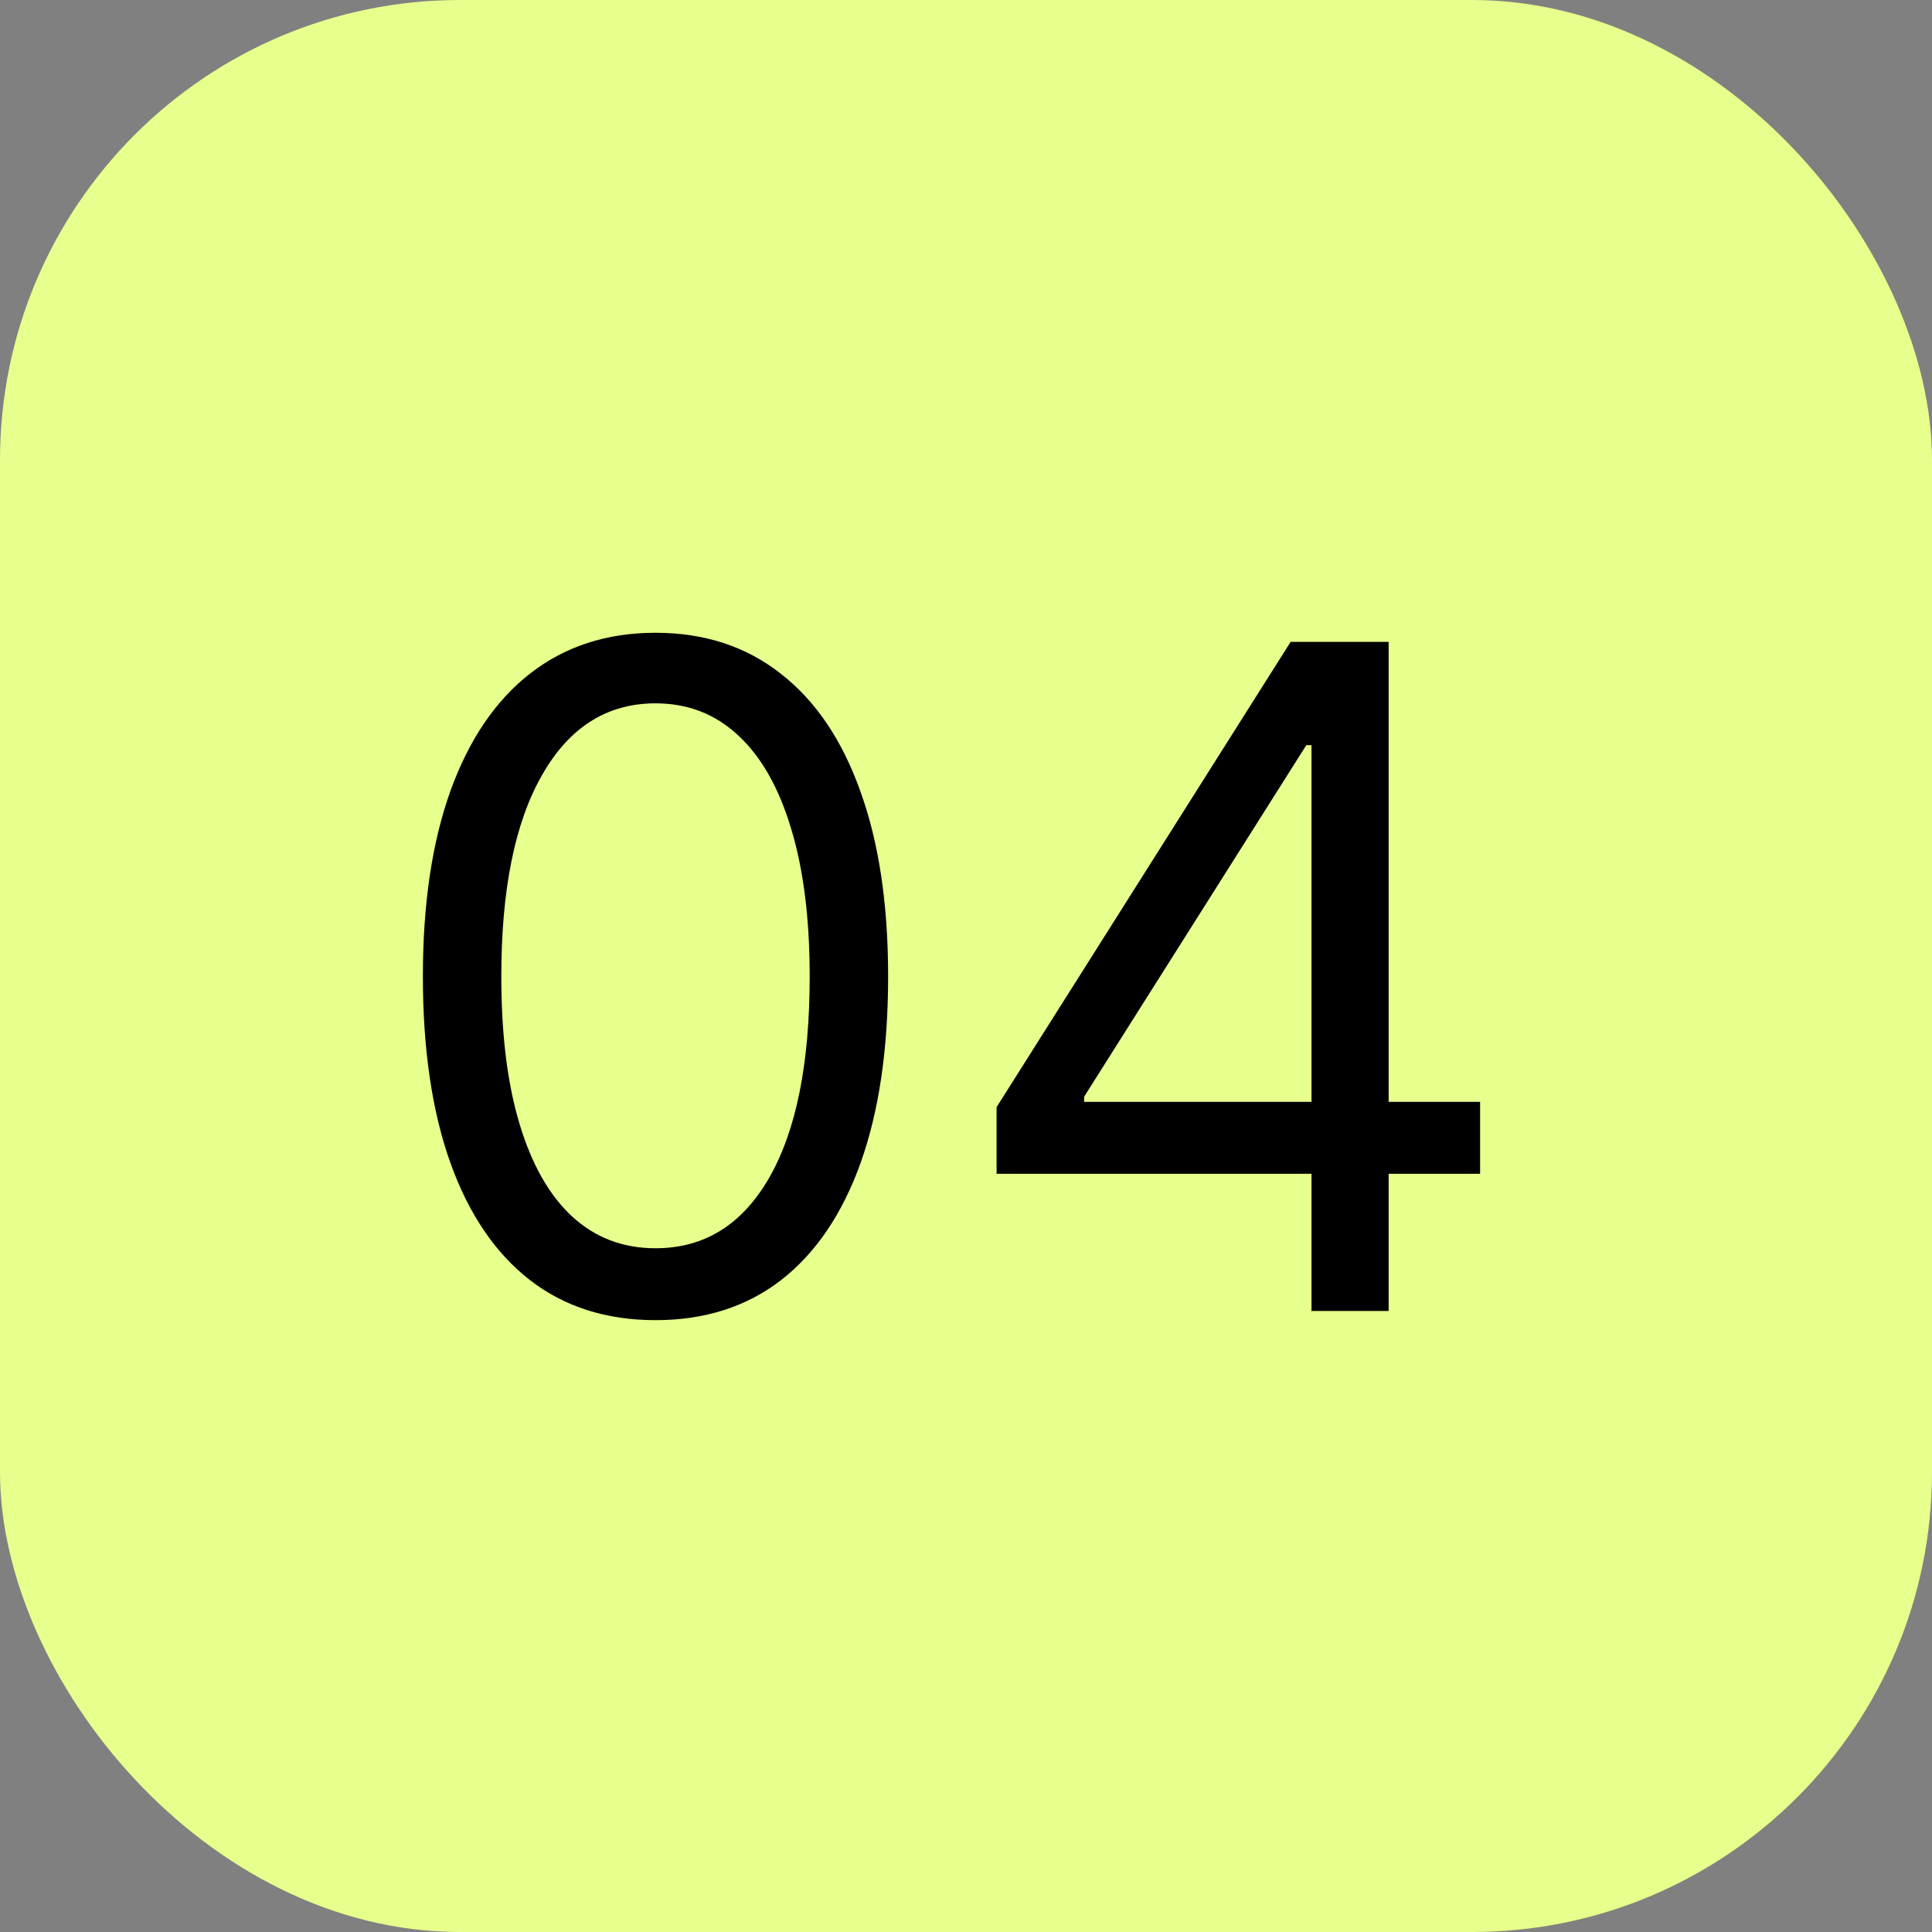
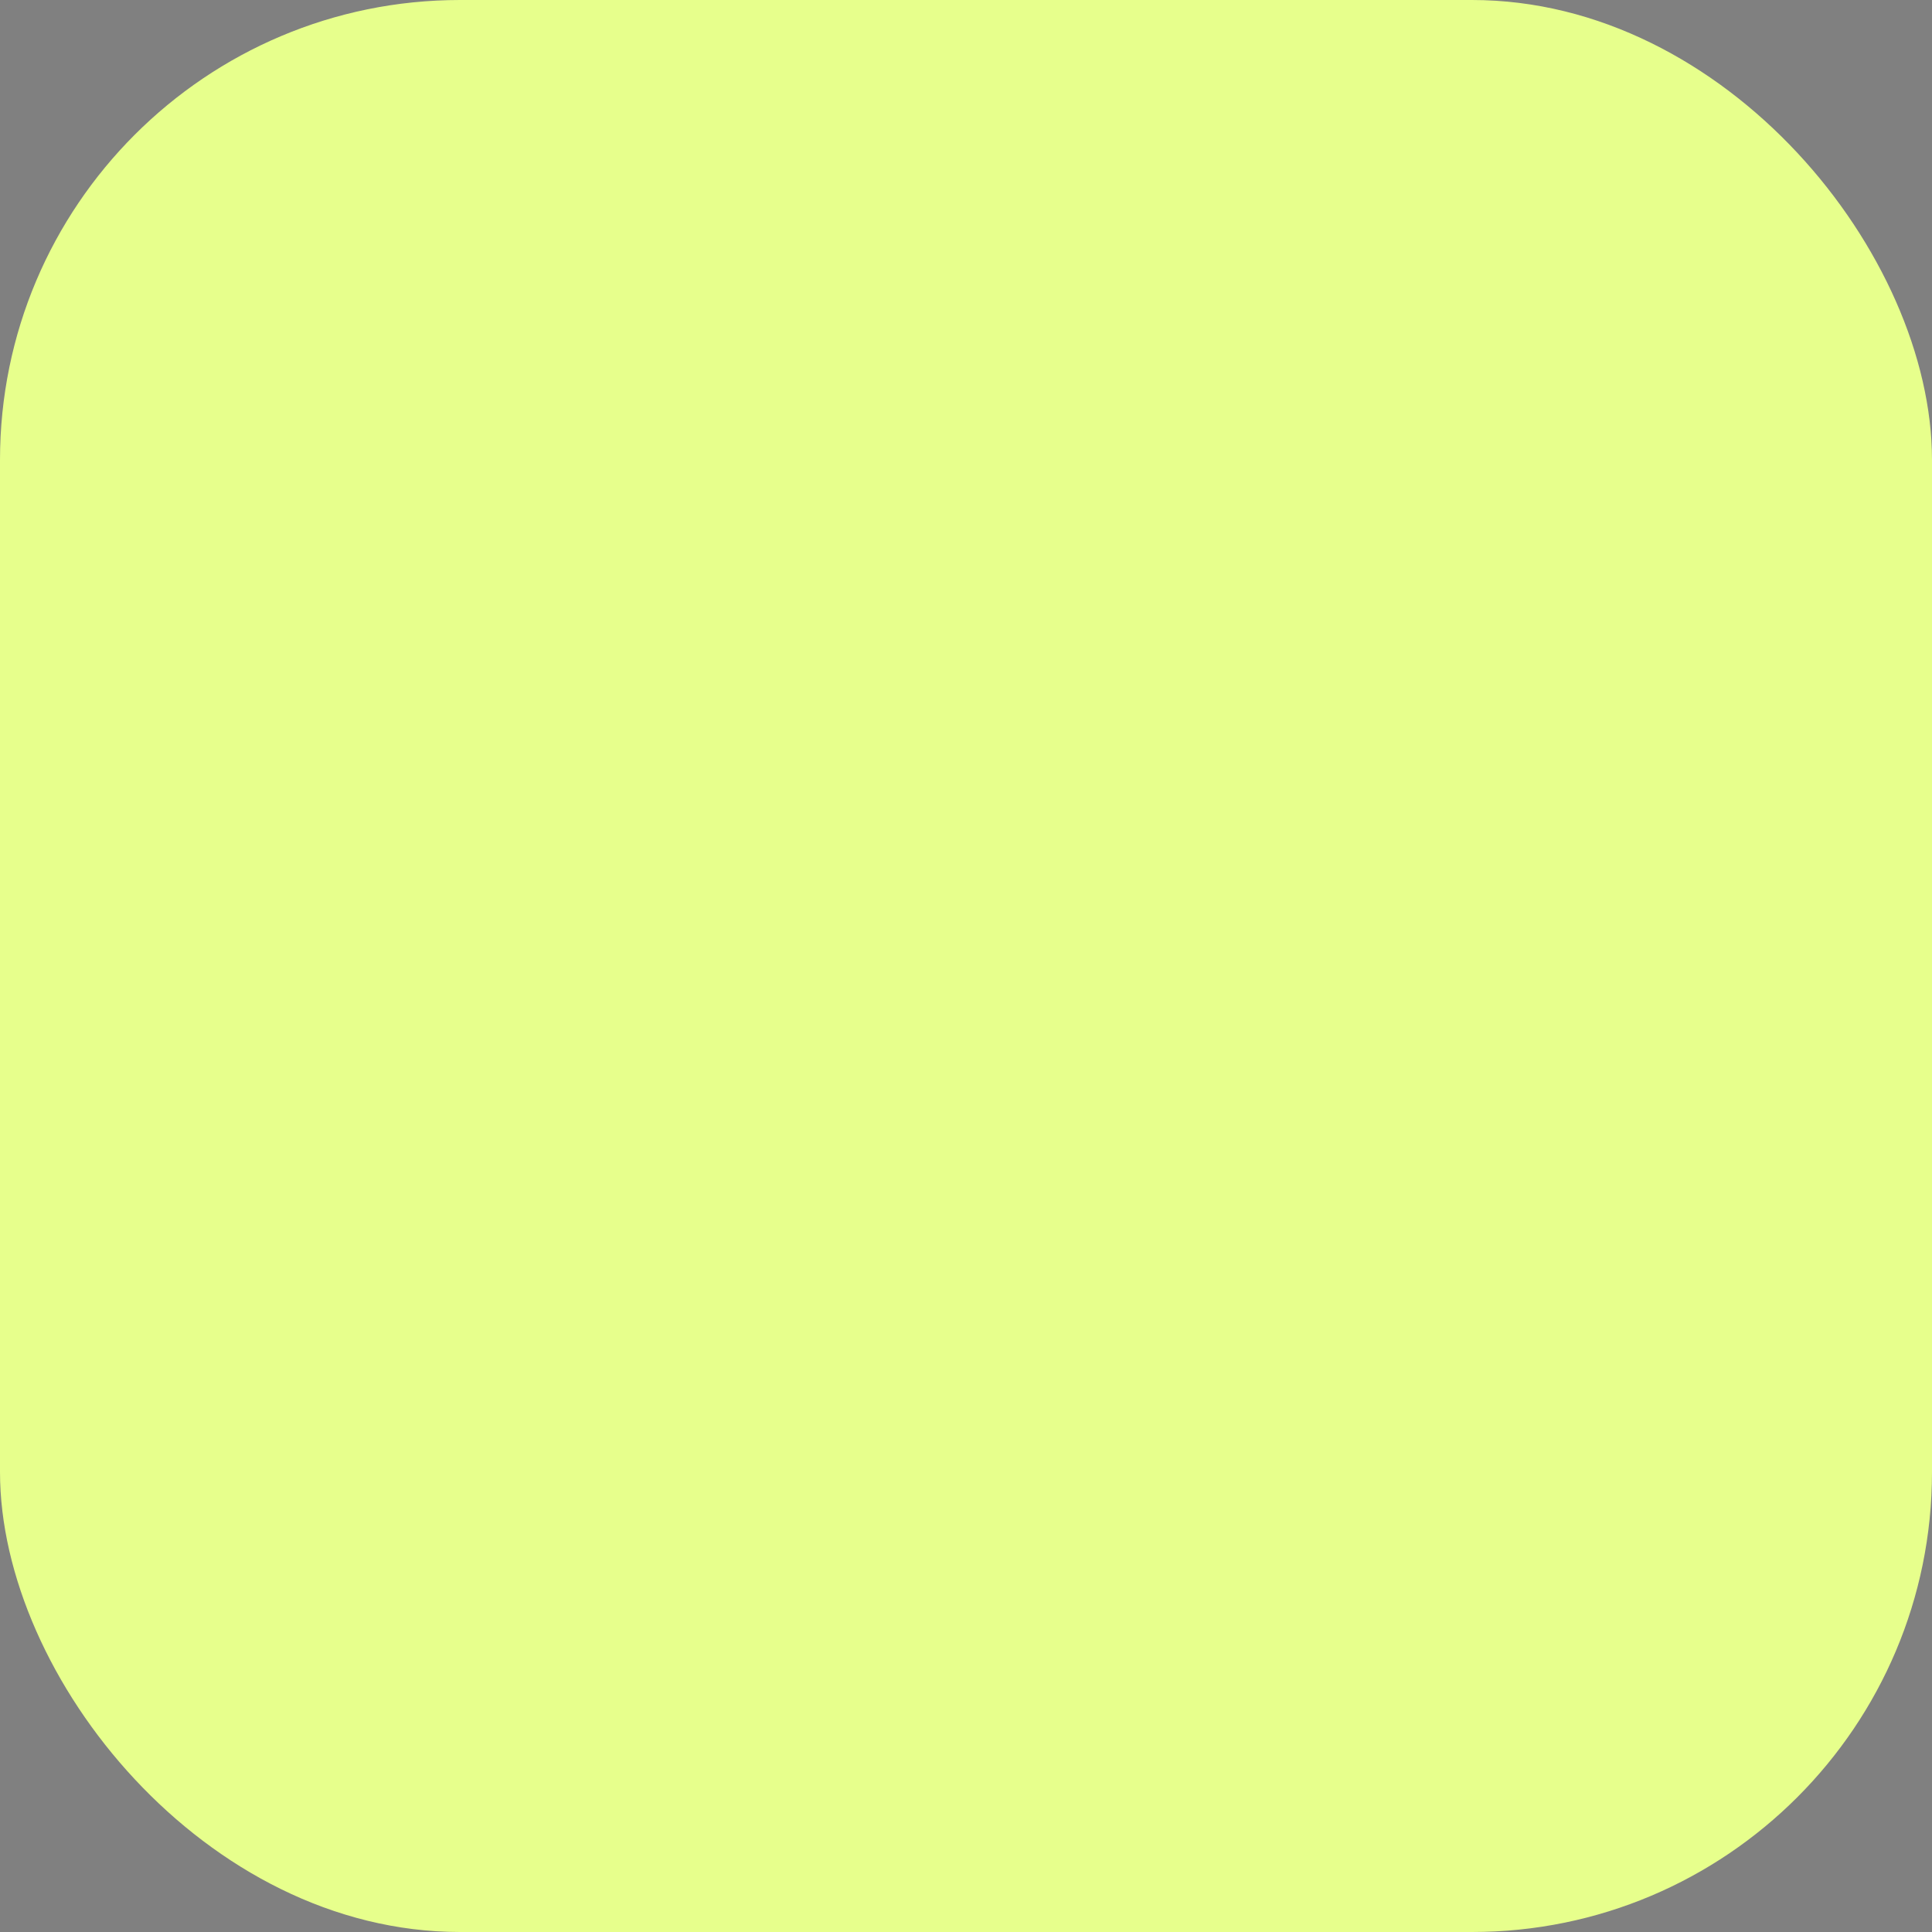
<svg xmlns="http://www.w3.org/2000/svg" width="42" height="42" viewBox="0 0 42 42" fill="none">
  <rect x="0" y="0" width="42" height="42" fill="#808080" stroke="none" />
  <rect width="42" height="42" rx="10" fill="#E7FF8C" />
-   <path d="M14.25 28.699C13.18 28.699 12.268 28.408 11.516 27.825C10.763 27.238 10.188 26.388 9.79 25.276C9.392 24.158 9.193 22.809 9.193 21.227C9.193 19.655 9.392 18.313 9.79 17.2C10.192 16.083 10.77 15.231 11.523 14.643C12.28 14.052 13.189 13.756 14.25 13.756C15.311 13.756 16.217 14.052 16.97 14.643C17.728 15.231 18.305 16.083 18.703 17.2C19.106 18.313 19.307 19.655 19.307 21.227C19.307 22.809 19.108 24.158 18.71 25.276C18.312 26.388 17.737 27.238 16.984 27.825C16.232 28.408 15.32 28.699 14.25 28.699ZM14.25 27.136C15.311 27.136 16.134 26.625 16.722 25.602C17.309 24.579 17.602 23.121 17.602 21.227C17.602 19.968 17.467 18.895 17.197 18.01C16.932 17.125 16.549 16.45 16.047 15.986C15.55 15.522 14.951 15.29 14.25 15.29C13.199 15.29 12.377 15.808 11.786 16.845C11.194 17.877 10.898 19.338 10.898 21.227C10.898 22.487 11.03 23.557 11.296 24.438C11.561 25.318 11.942 25.988 12.439 26.447C12.941 26.907 13.544 27.136 14.25 27.136ZM21.665 25.517V24.068L28.057 13.954H29.108V16.199H28.398L23.568 23.841V23.954H32.176V25.517H21.665ZM28.511 28.5V25.077V24.402V13.954H30.188V28.5H28.511Z" fill="black" />
</svg>